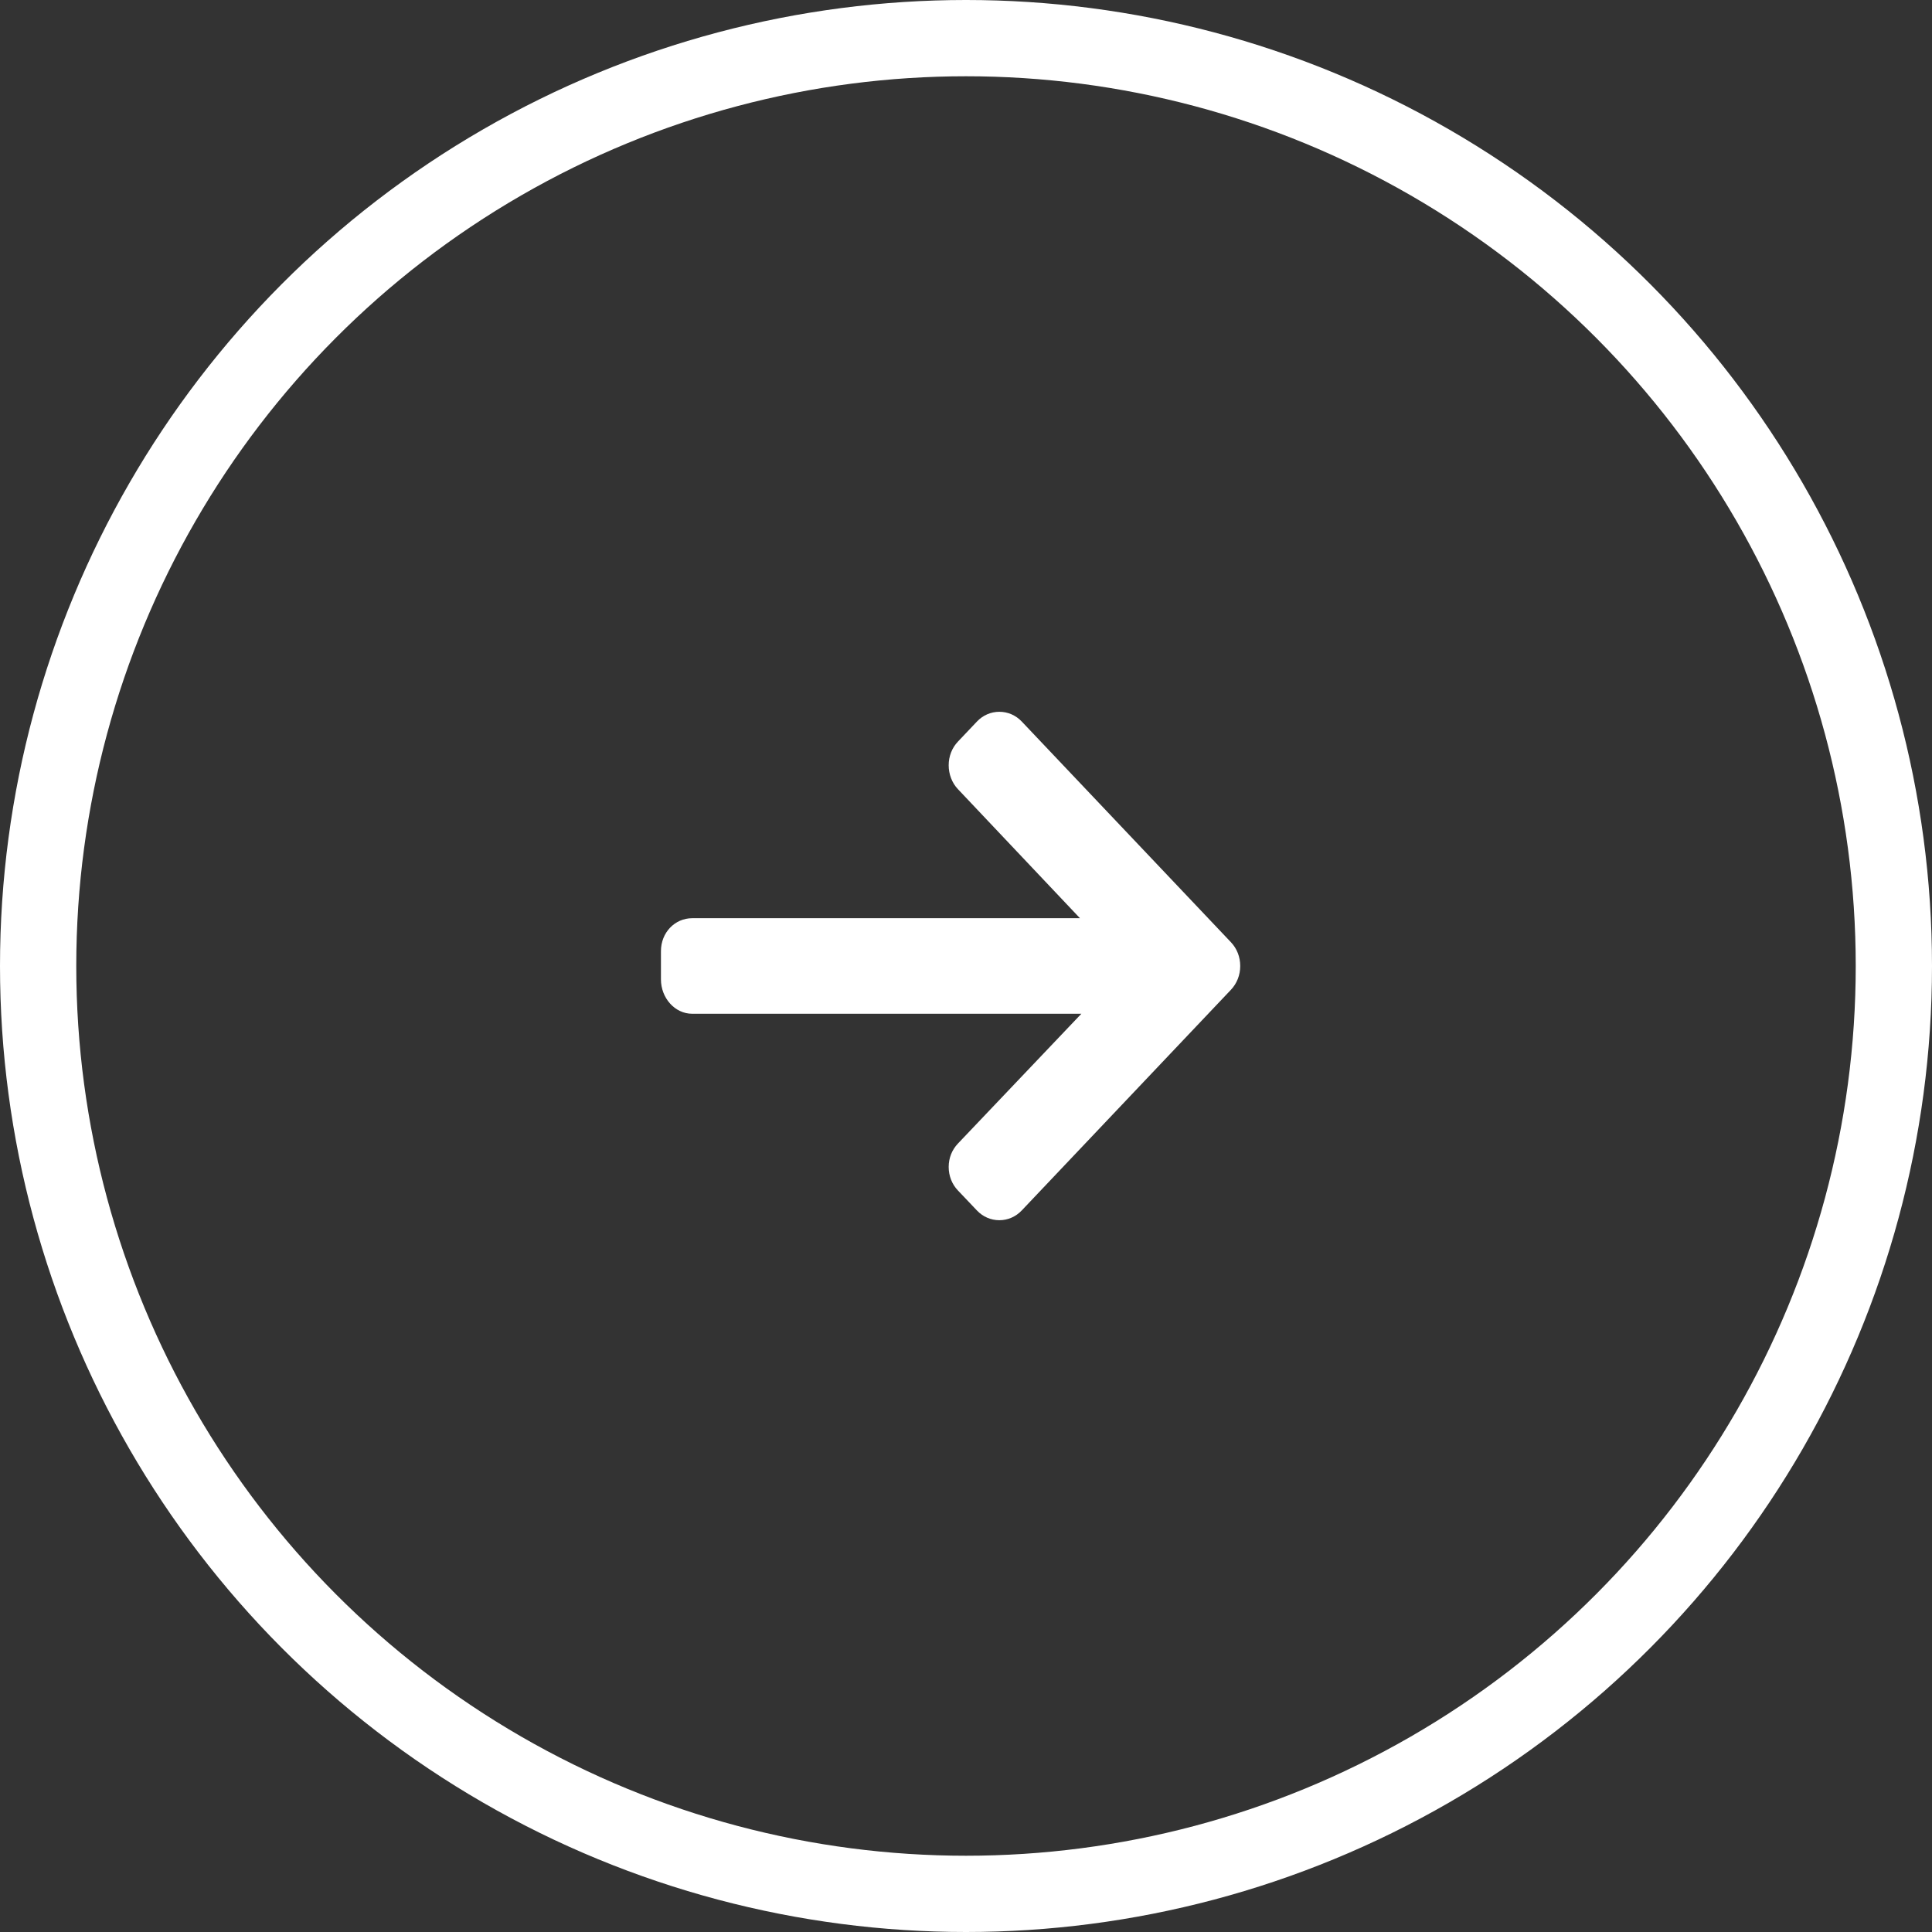
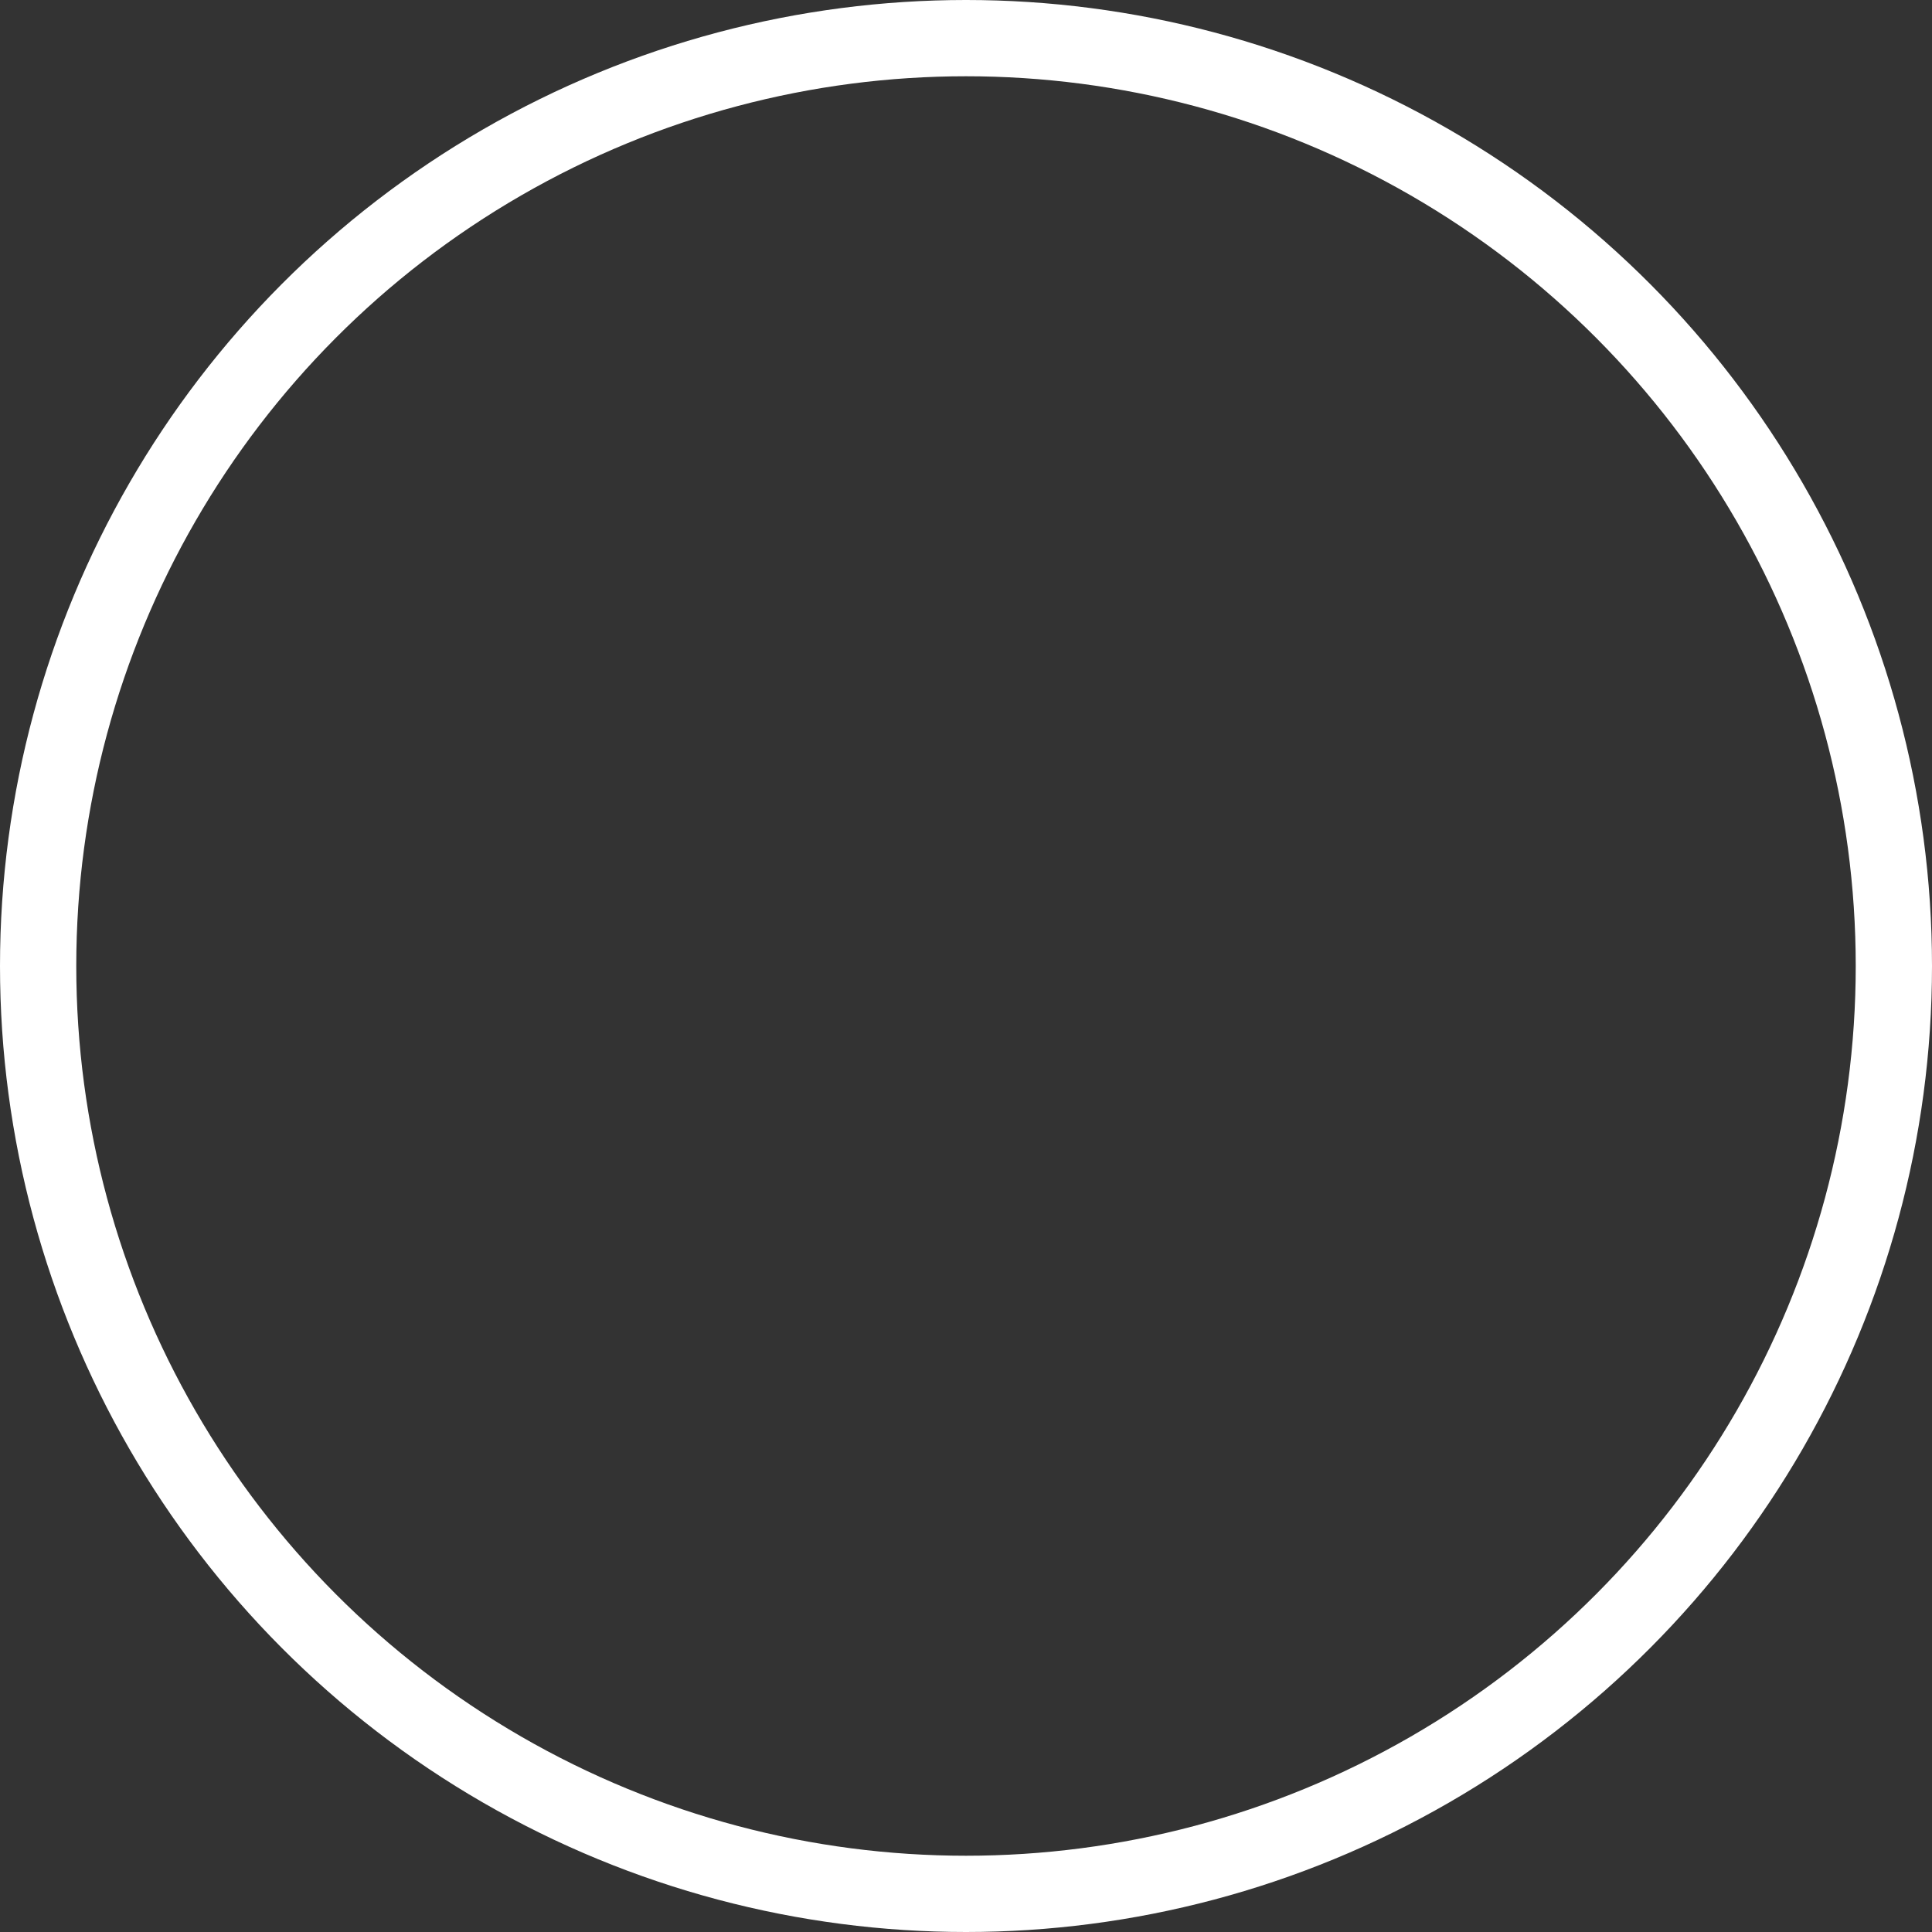
<svg xmlns="http://www.w3.org/2000/svg" width="76" height="76" viewBox="0 0 76 76" fill="none">
  <rect x="0" y="0" width="76" height="76" fill="#333333" stroke="none" />
-   <path d="M48.423 37.066L40.194 28.384C39.959 28.136 39.646 28 39.312 28C38.978 28 38.665 28.136 38.43 28.384L37.683 29.172C37.448 29.42 37.319 29.75 37.319 30.103C37.319 30.455 37.448 30.797 37.683 31.044L42.483 36.12H27.231C26.543 36.12 26 36.688 26 37.414V38.528C26 39.254 26.543 39.879 27.231 39.879H42.538L37.683 44.984C37.448 45.231 37.319 45.553 37.319 45.905C37.319 46.257 37.448 46.584 37.683 46.831L38.43 47.617C38.665 47.865 38.978 48 39.312 48C39.646 48 39.959 47.863 40.194 47.615L48.423 38.934C48.658 38.685 48.788 38.353 48.787 38C48.788 37.646 48.658 37.314 48.423 37.066Z" fill="white" />
  <circle cx="38" cy="38" r="36.5" stroke="white" stroke-width="3" />
</svg>